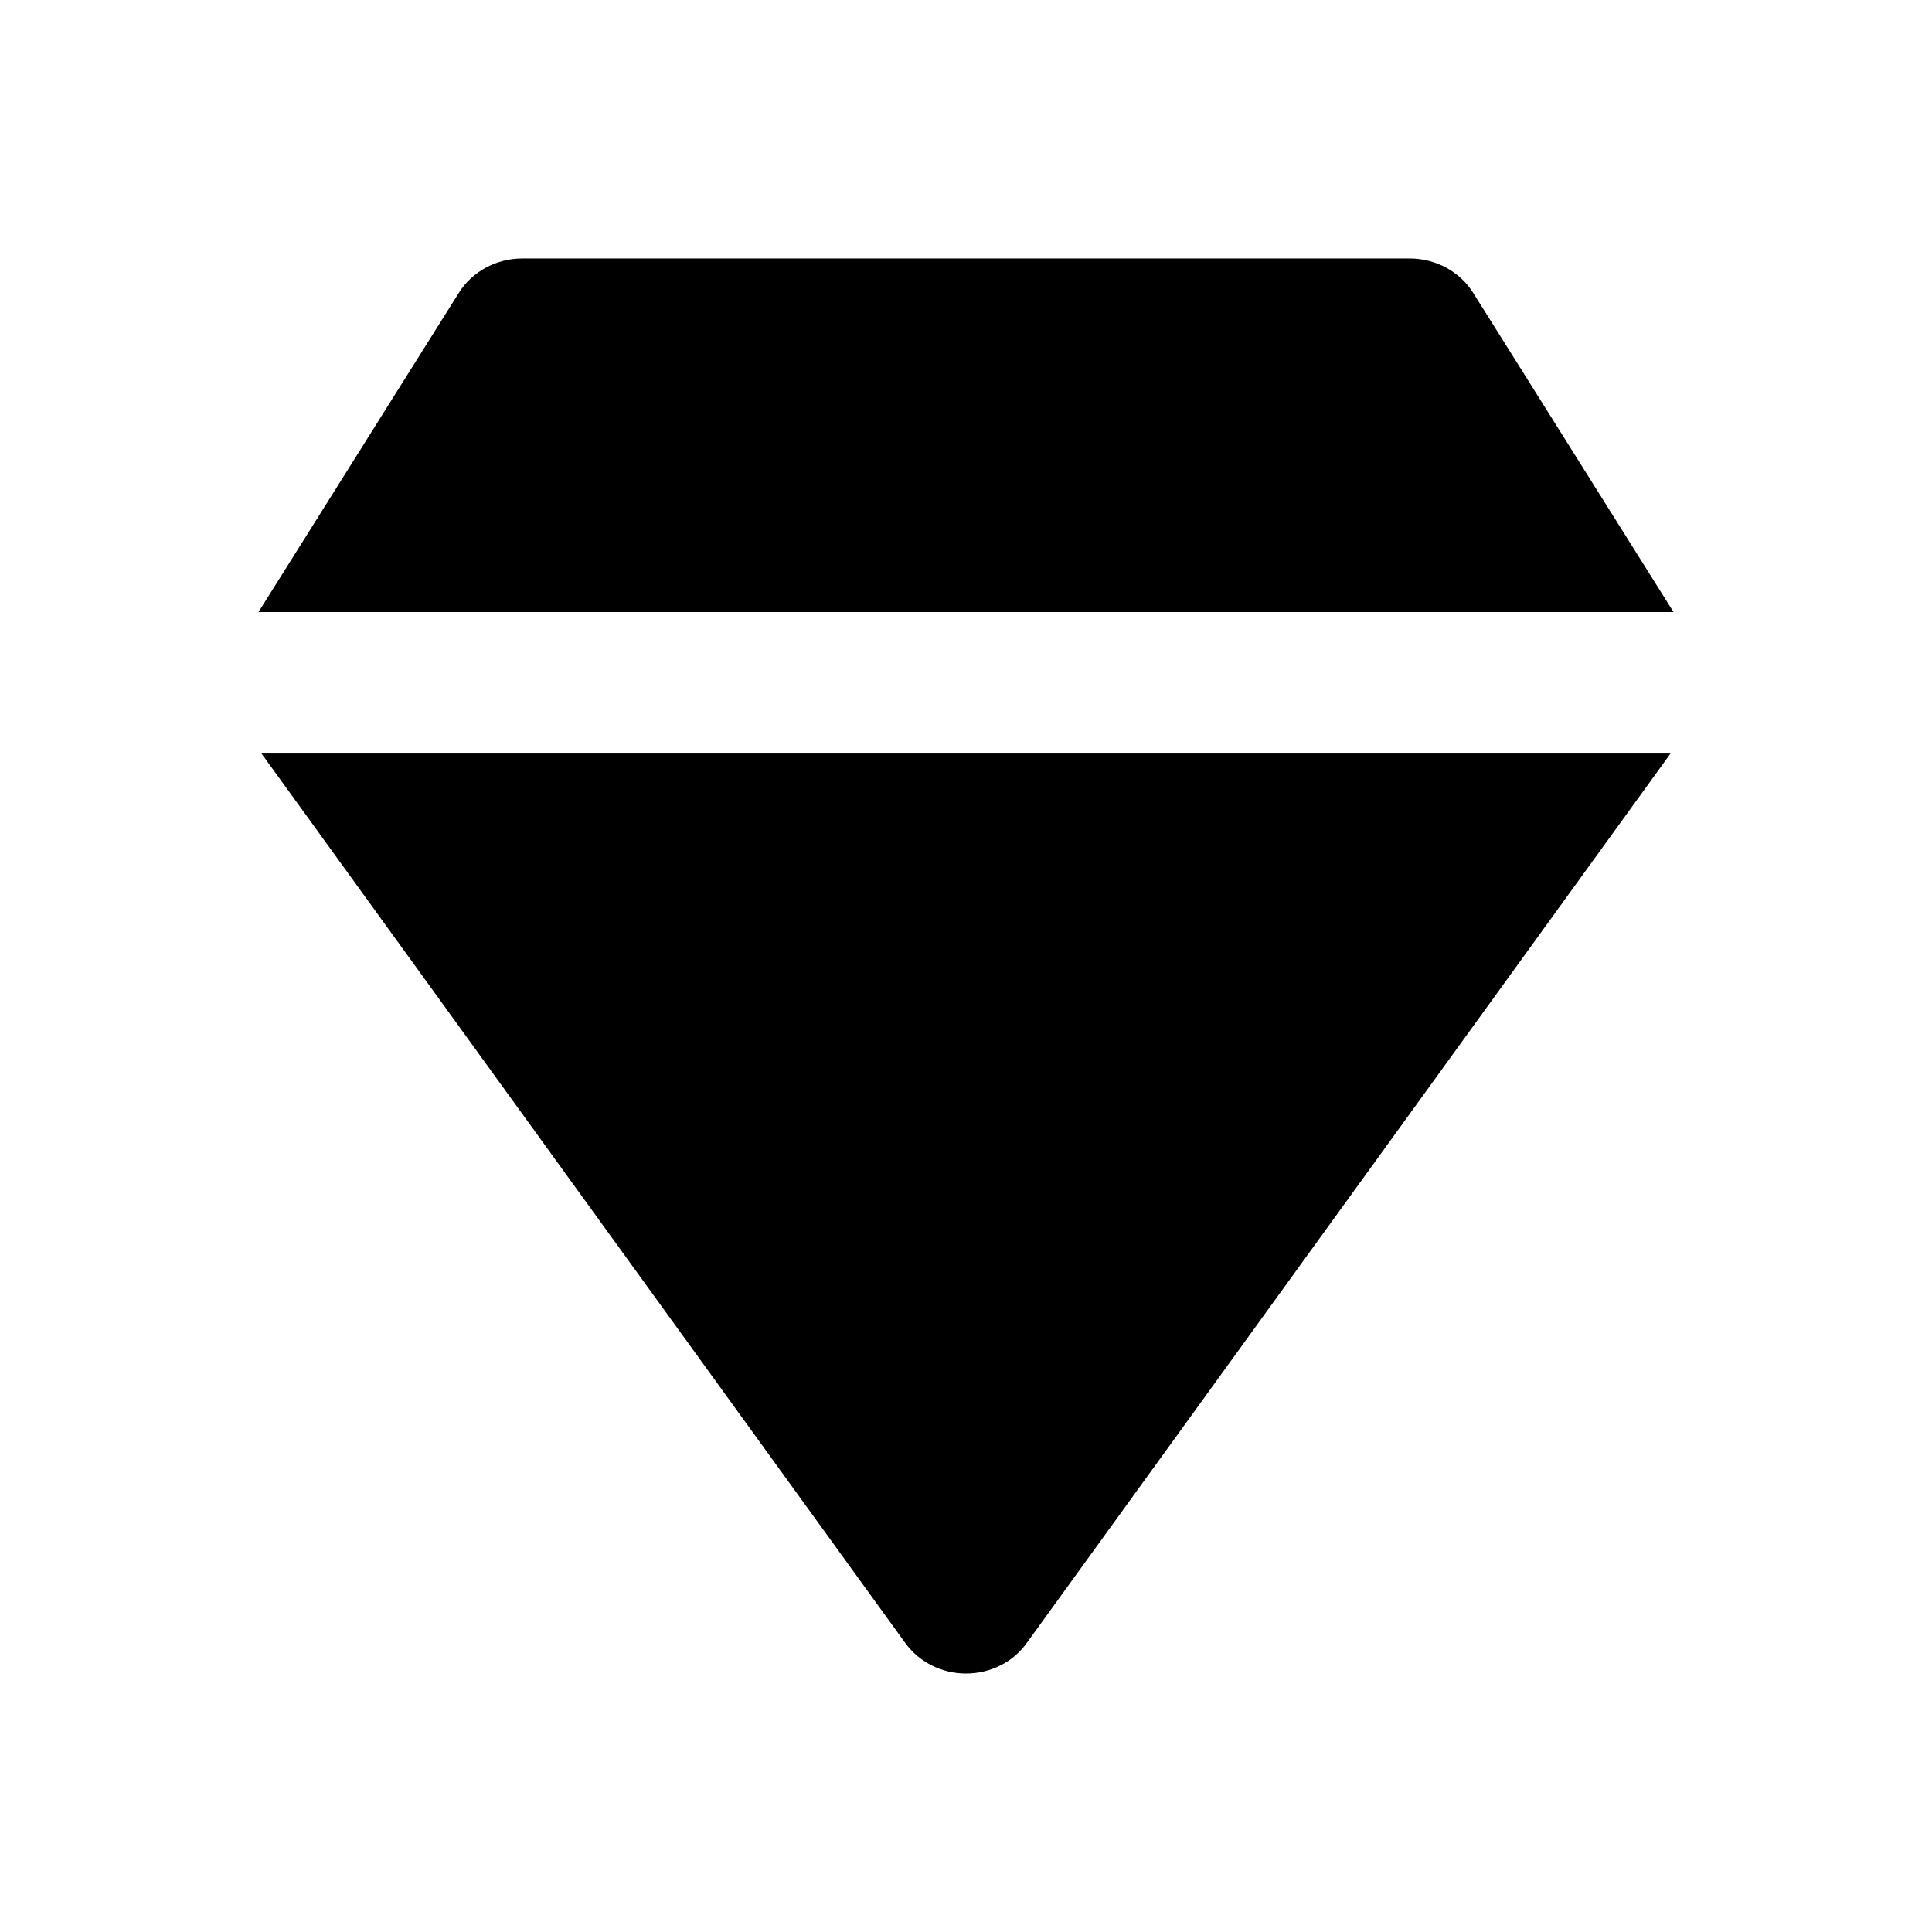
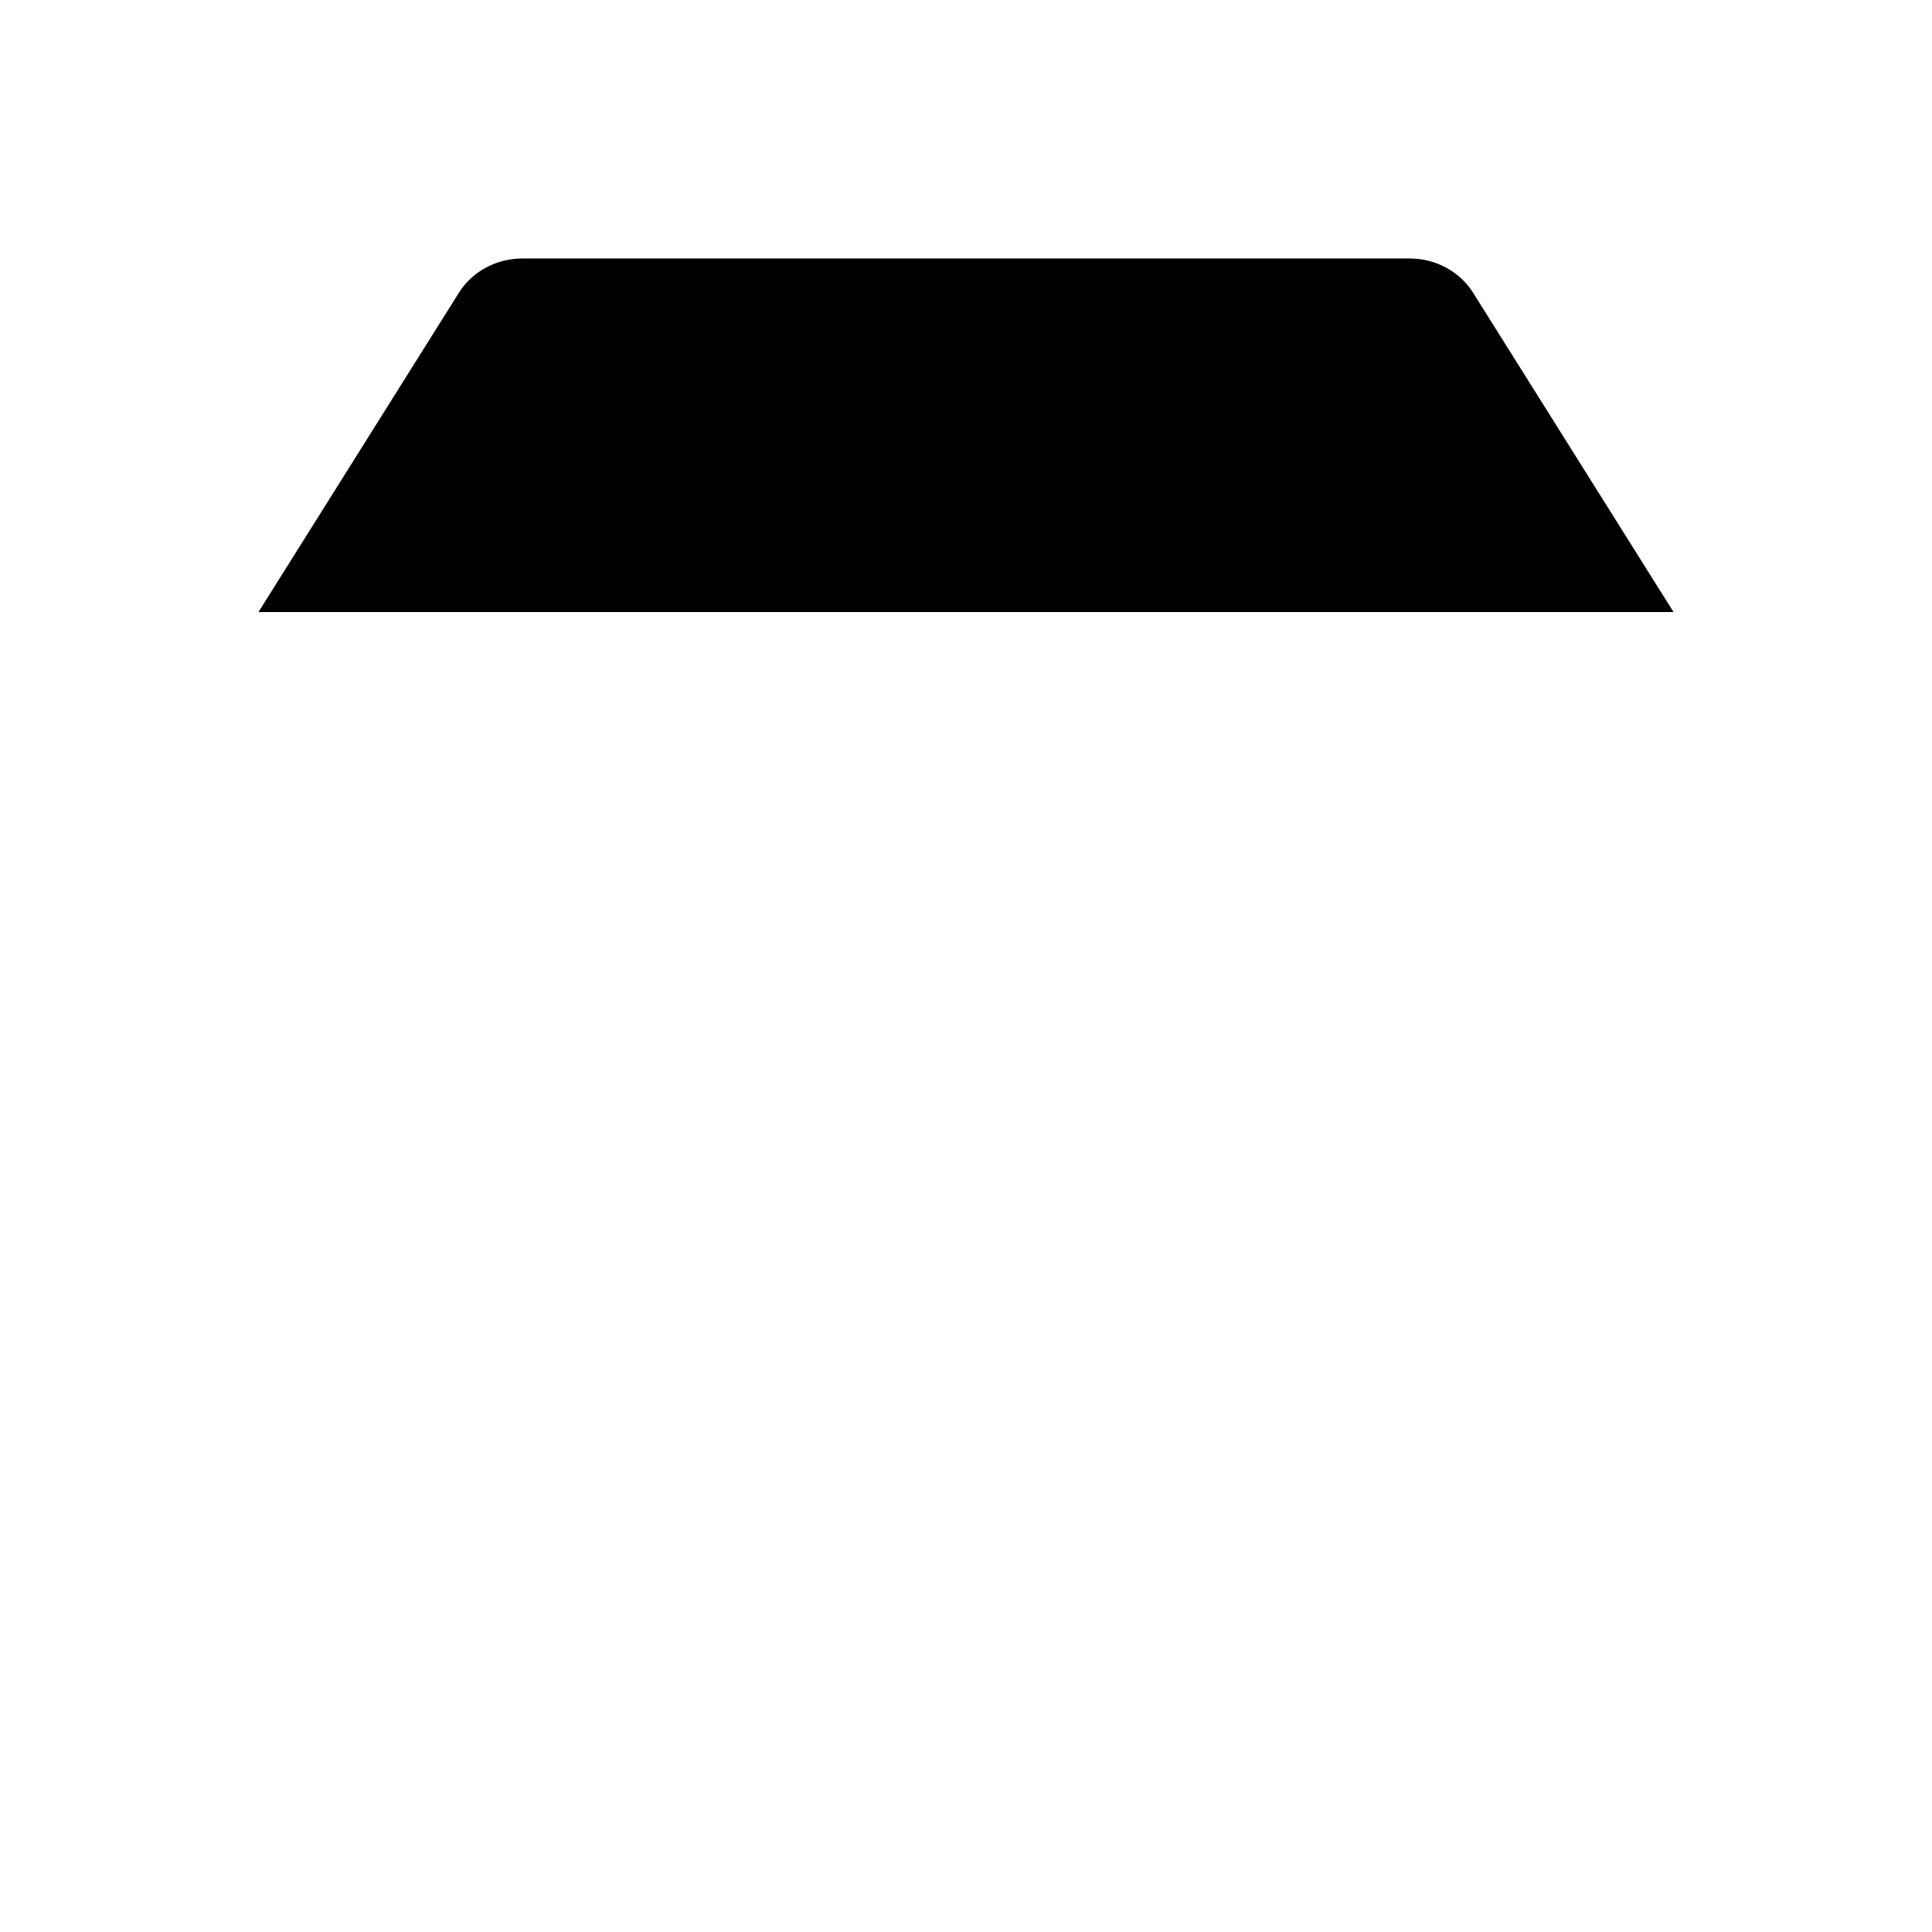
<svg xmlns="http://www.w3.org/2000/svg" version="1.1" id="Layer_1" x="0px" y="0px" viewBox="0 0 512 512" enable-background="new 0 0 512 512" xml:space="preserve">
  <g>
    <g>
      <path d="M443.5,162.2l-53.1-84.6c-3.5-5.6-9.9-9.1-16.8-9.1H138.4c-6.9,0-13.3,3.5-16.8,9.1l-53.1,84.6H443.5z" />
    </g>
    <g>
-       <path d="M69.3,199.7l170.6,235.7c3.7,5.1,9.7,8.1,16.1,8.1s12.5-3,16.1-8.1l170.6-235.7H69.3z" />
-     </g>
+       </g>
  </g>
</svg>